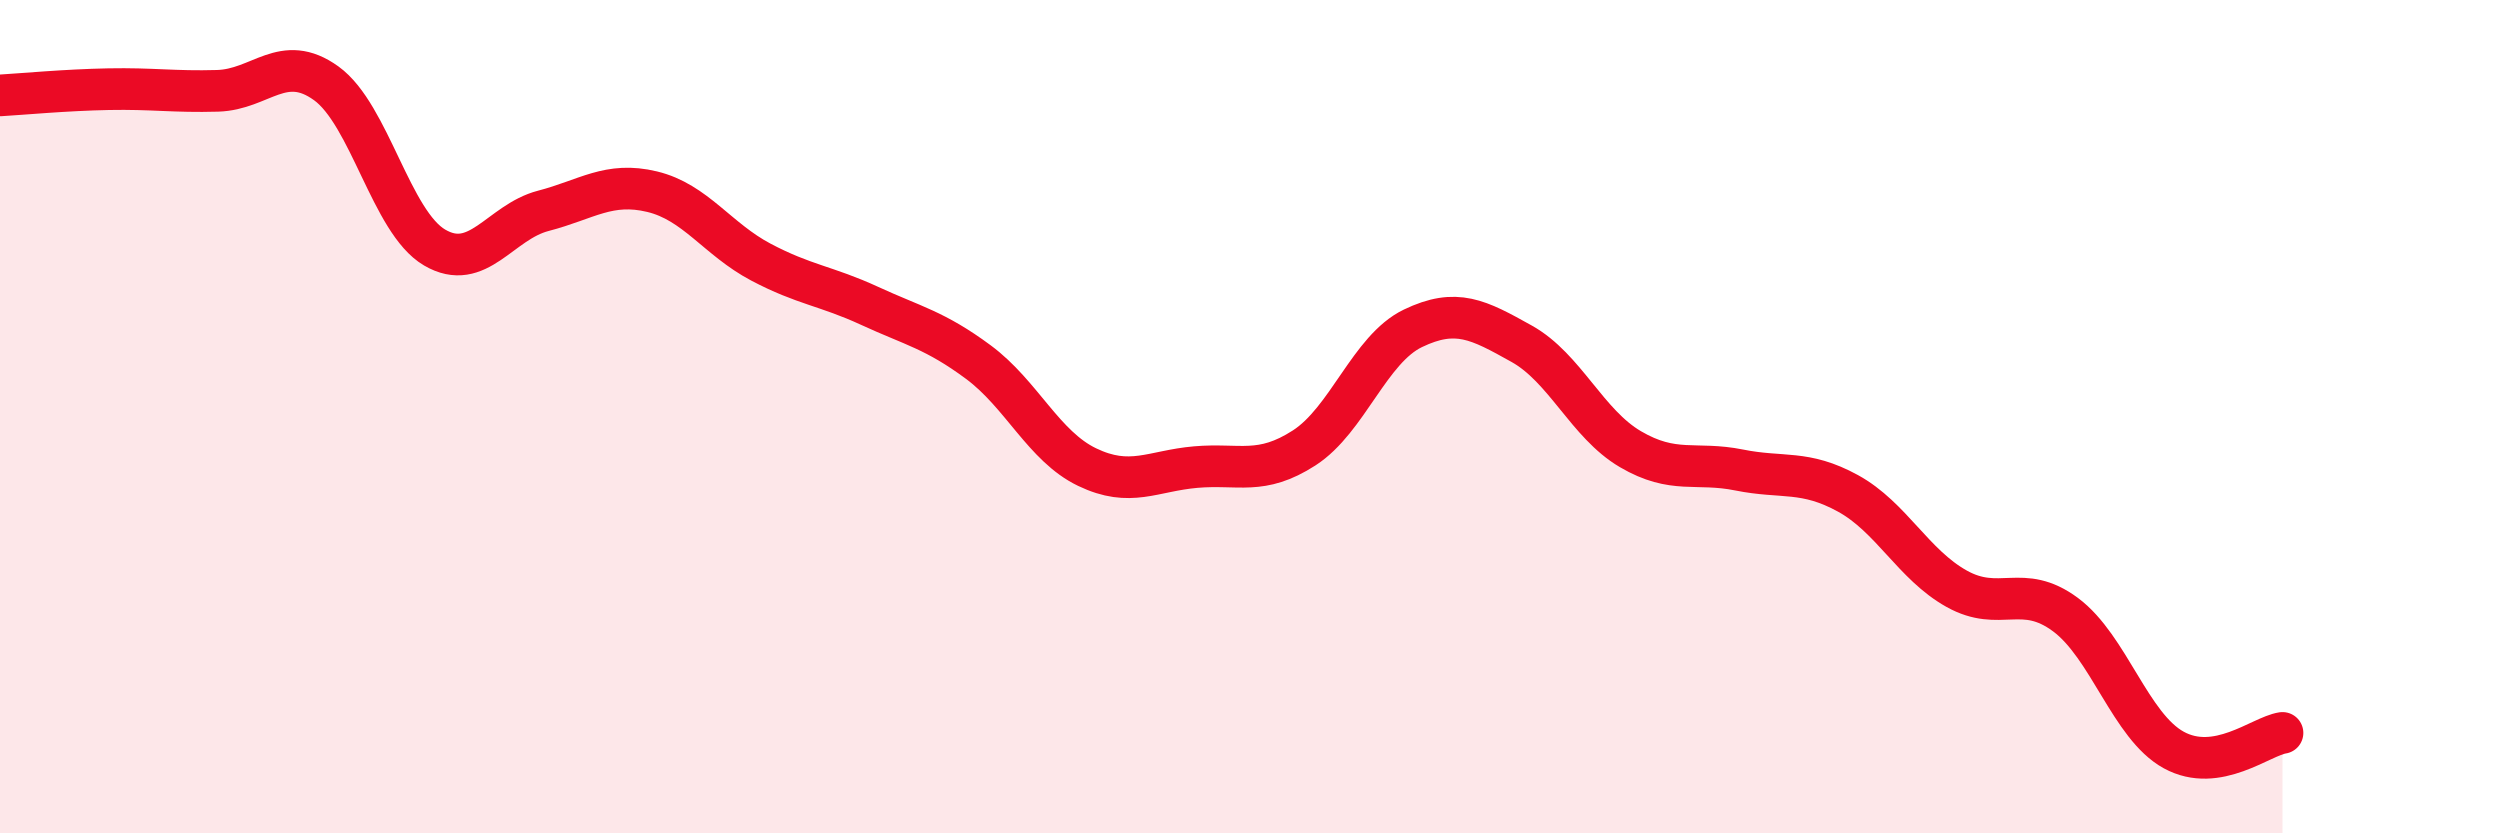
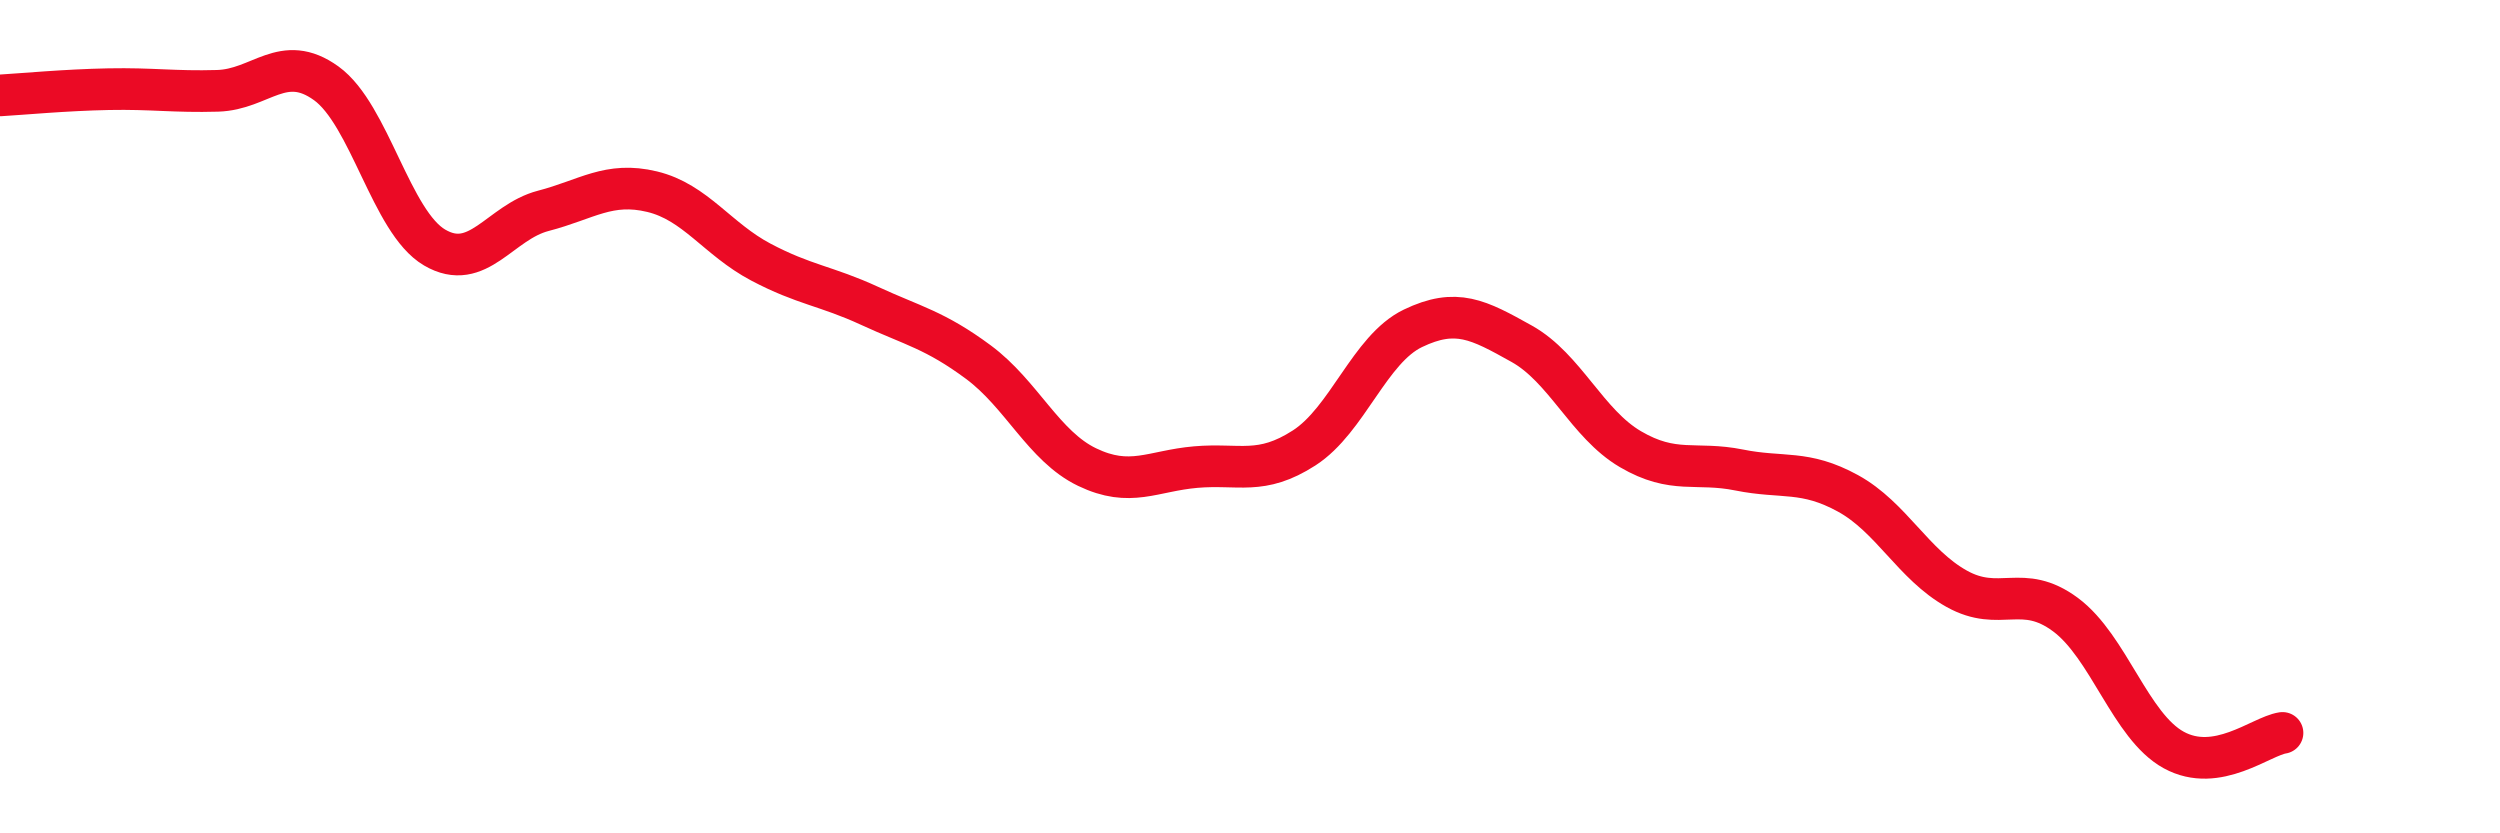
<svg xmlns="http://www.w3.org/2000/svg" width="60" height="20" viewBox="0 0 60 20">
-   <path d="M 0,2.29 C 0.52,2.26 1.57,2.16 2.61,2.14 C 3.65,2.12 4.18,2.21 5.22,2.18 C 6.26,2.15 6.79,1.25 7.83,2 C 8.87,2.75 9.39,5.33 10.43,5.94 C 11.47,6.55 12,5.33 13.04,5.06 C 14.08,4.79 14.61,4.35 15.65,4.6 C 16.69,4.85 17.22,5.74 18.26,6.29 C 19.3,6.84 19.83,6.86 20.87,7.34 C 21.91,7.82 22.44,7.92 23.48,8.69 C 24.52,9.46 25.05,10.71 26.09,11.21 C 27.13,11.71 27.66,11.3 28.7,11.21 C 29.74,11.12 30.26,11.42 31.3,10.75 C 32.34,10.08 32.87,8.38 33.91,7.88 C 34.95,7.38 35.48,7.67 36.52,8.25 C 37.56,8.83 38.09,10.17 39.13,10.78 C 40.17,11.39 40.7,11.07 41.74,11.28 C 42.78,11.49 43.31,11.27 44.35,11.84 C 45.39,12.41 45.92,13.55 46.96,14.13 C 48,14.71 48.53,13.98 49.57,14.75 C 50.61,15.52 51.13,17.43 52.17,18 C 53.21,18.57 54.26,17.67 54.78,17.59L54.78 20L0 20Z" fill="#EB0A25" opacity="0.1" stroke-linecap="round" stroke-linejoin="round" />
  <path d="M 0,2.29 C 0.52,2.26 1.57,2.16 2.61,2.14 C 3.65,2.12 4.18,2.21 5.22,2.18 C 6.26,2.15 6.79,1.25 7.83,2 C 8.87,2.75 9.39,5.33 10.43,5.94 C 11.47,6.55 12,5.33 13.04,5.06 C 14.08,4.79 14.61,4.35 15.65,4.6 C 16.69,4.85 17.22,5.74 18.26,6.29 C 19.3,6.84 19.83,6.86 20.87,7.34 C 21.91,7.82 22.44,7.92 23.48,8.69 C 24.52,9.46 25.05,10.71 26.09,11.21 C 27.13,11.71 27.66,11.3 28.7,11.21 C 29.74,11.12 30.26,11.42 31.3,10.75 C 32.34,10.08 32.87,8.38 33.91,7.88 C 34.95,7.38 35.48,7.67 36.52,8.25 C 37.56,8.83 38.09,10.17 39.13,10.78 C 40.17,11.39 40.7,11.07 41.74,11.28 C 42.78,11.49 43.31,11.27 44.35,11.84 C 45.39,12.41 45.92,13.55 46.96,14.13 C 48,14.71 48.53,13.98 49.57,14.75 C 50.61,15.52 51.13,17.43 52.17,18 C 53.21,18.57 54.26,17.67 54.78,17.59" stroke="#EB0A25" stroke-width="1" fill="none" stroke-linecap="round" stroke-linejoin="round" />
</svg>